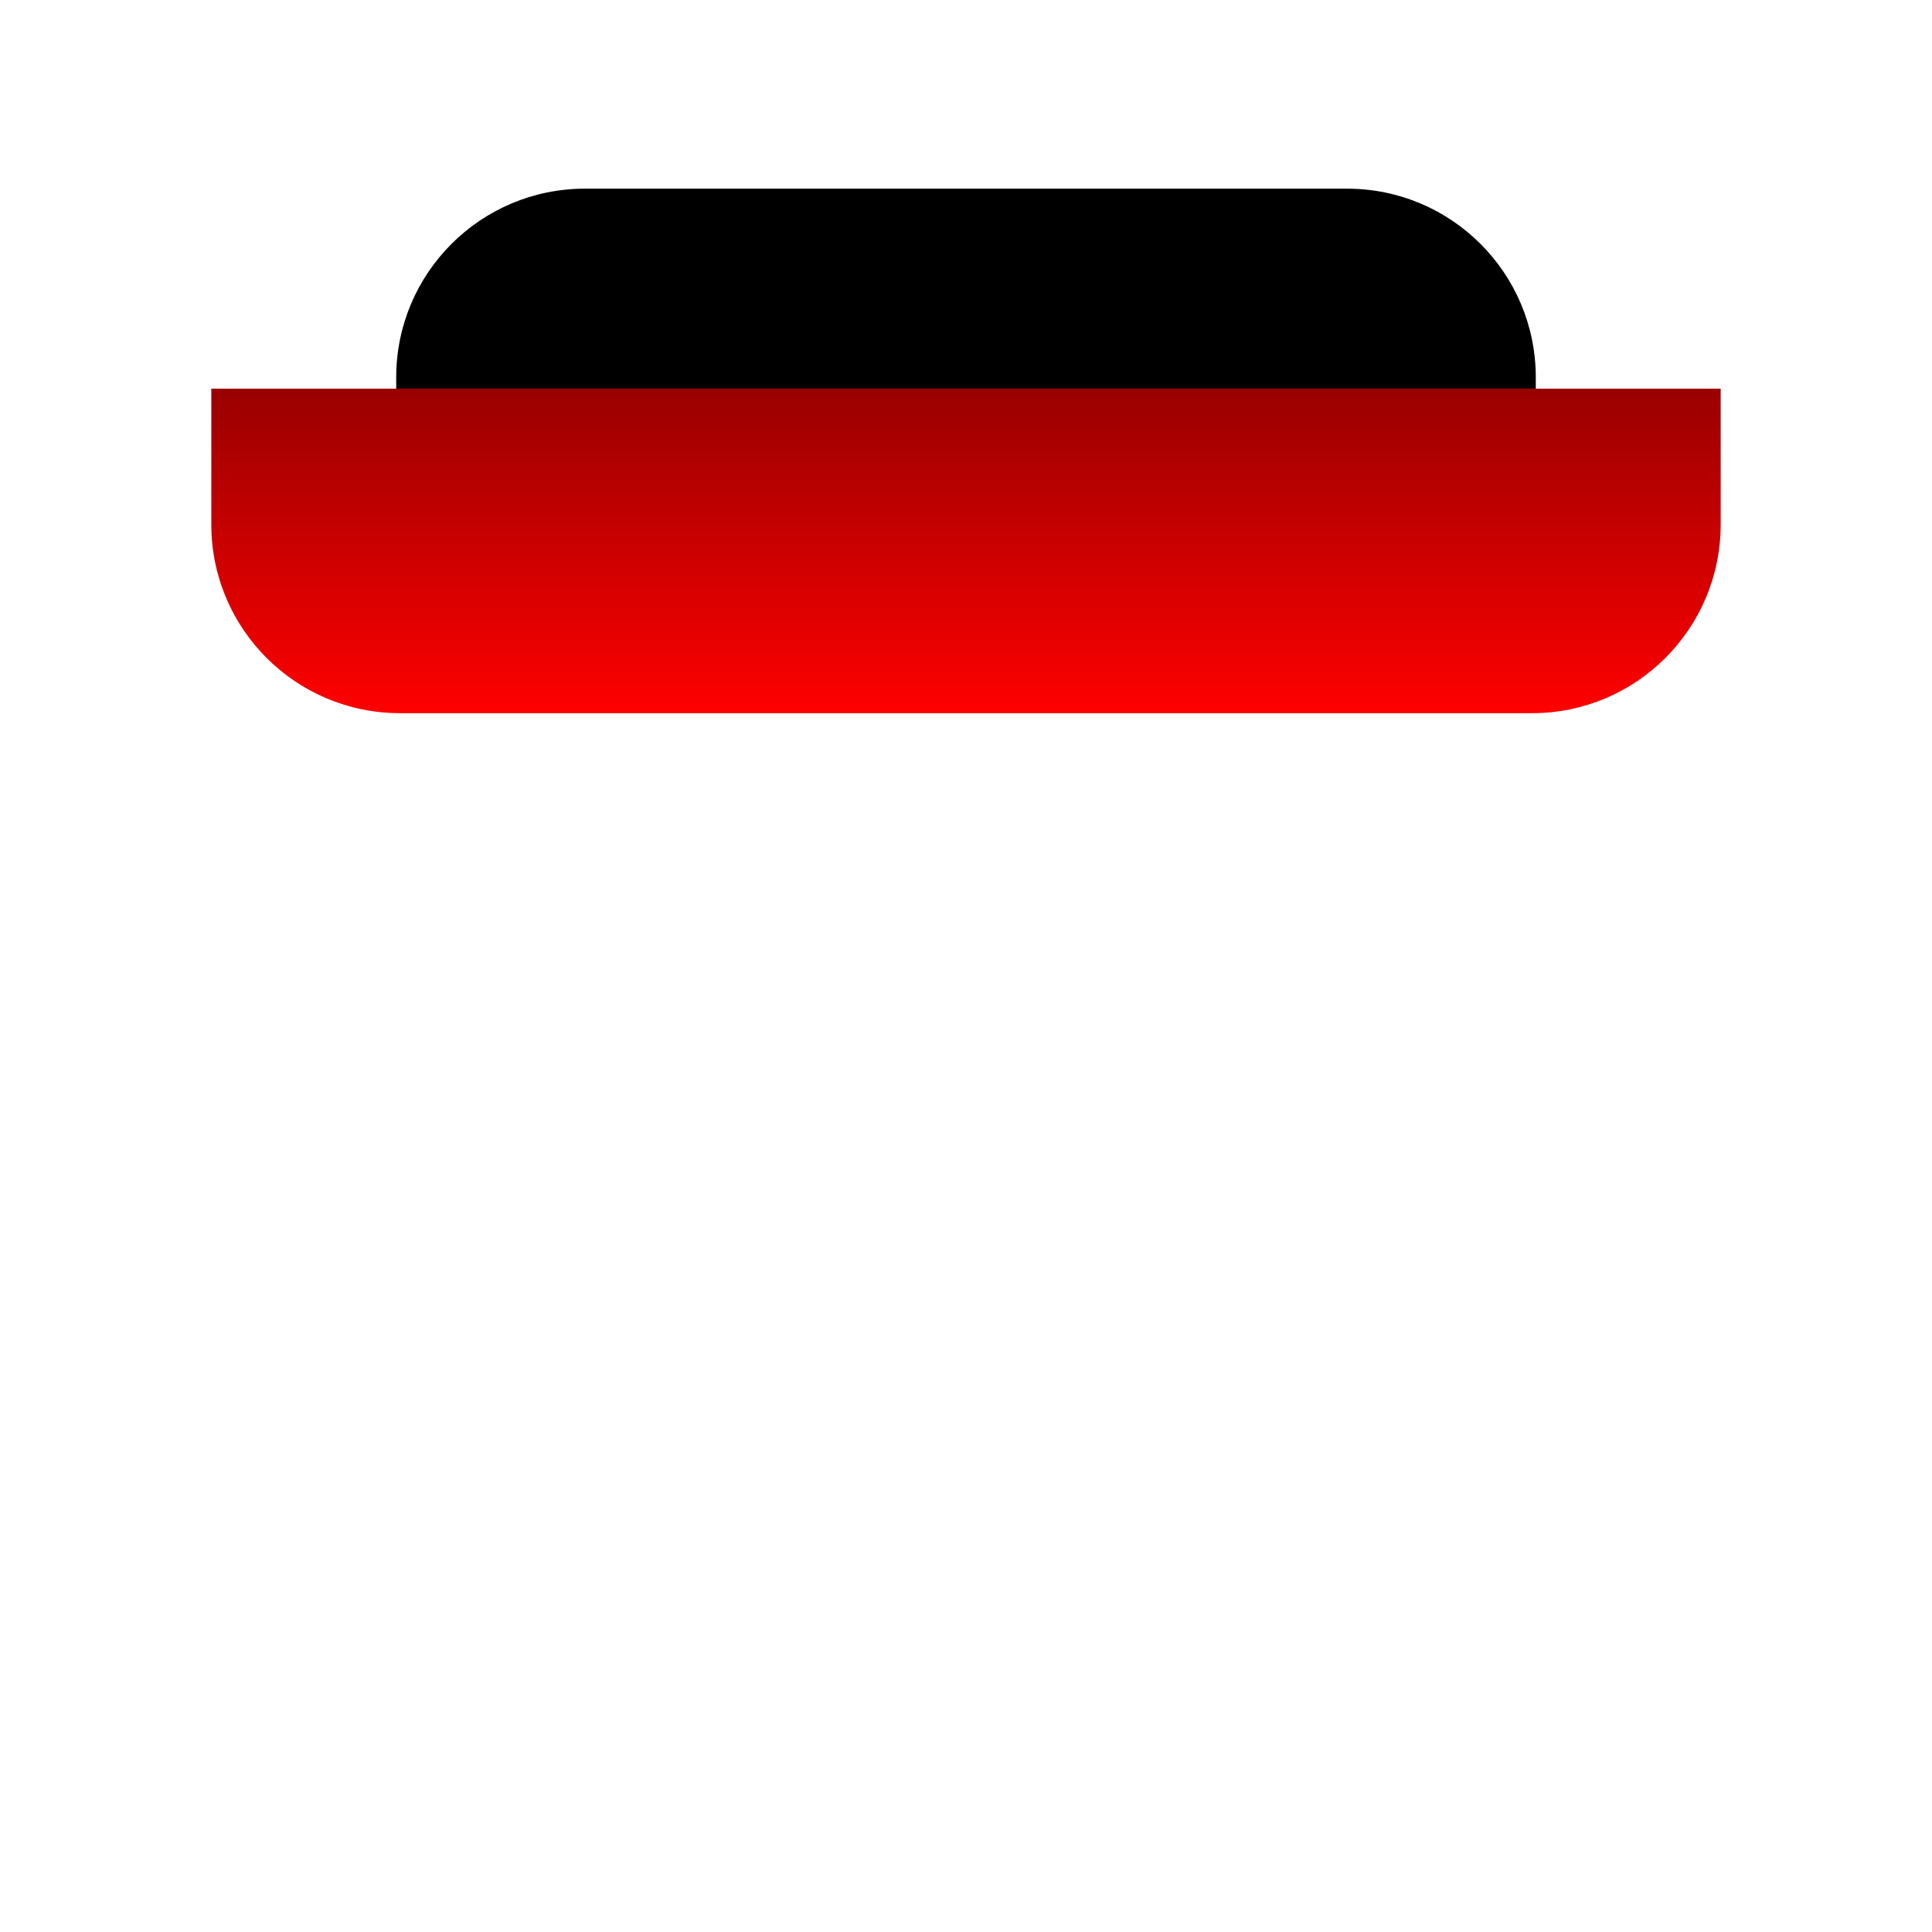
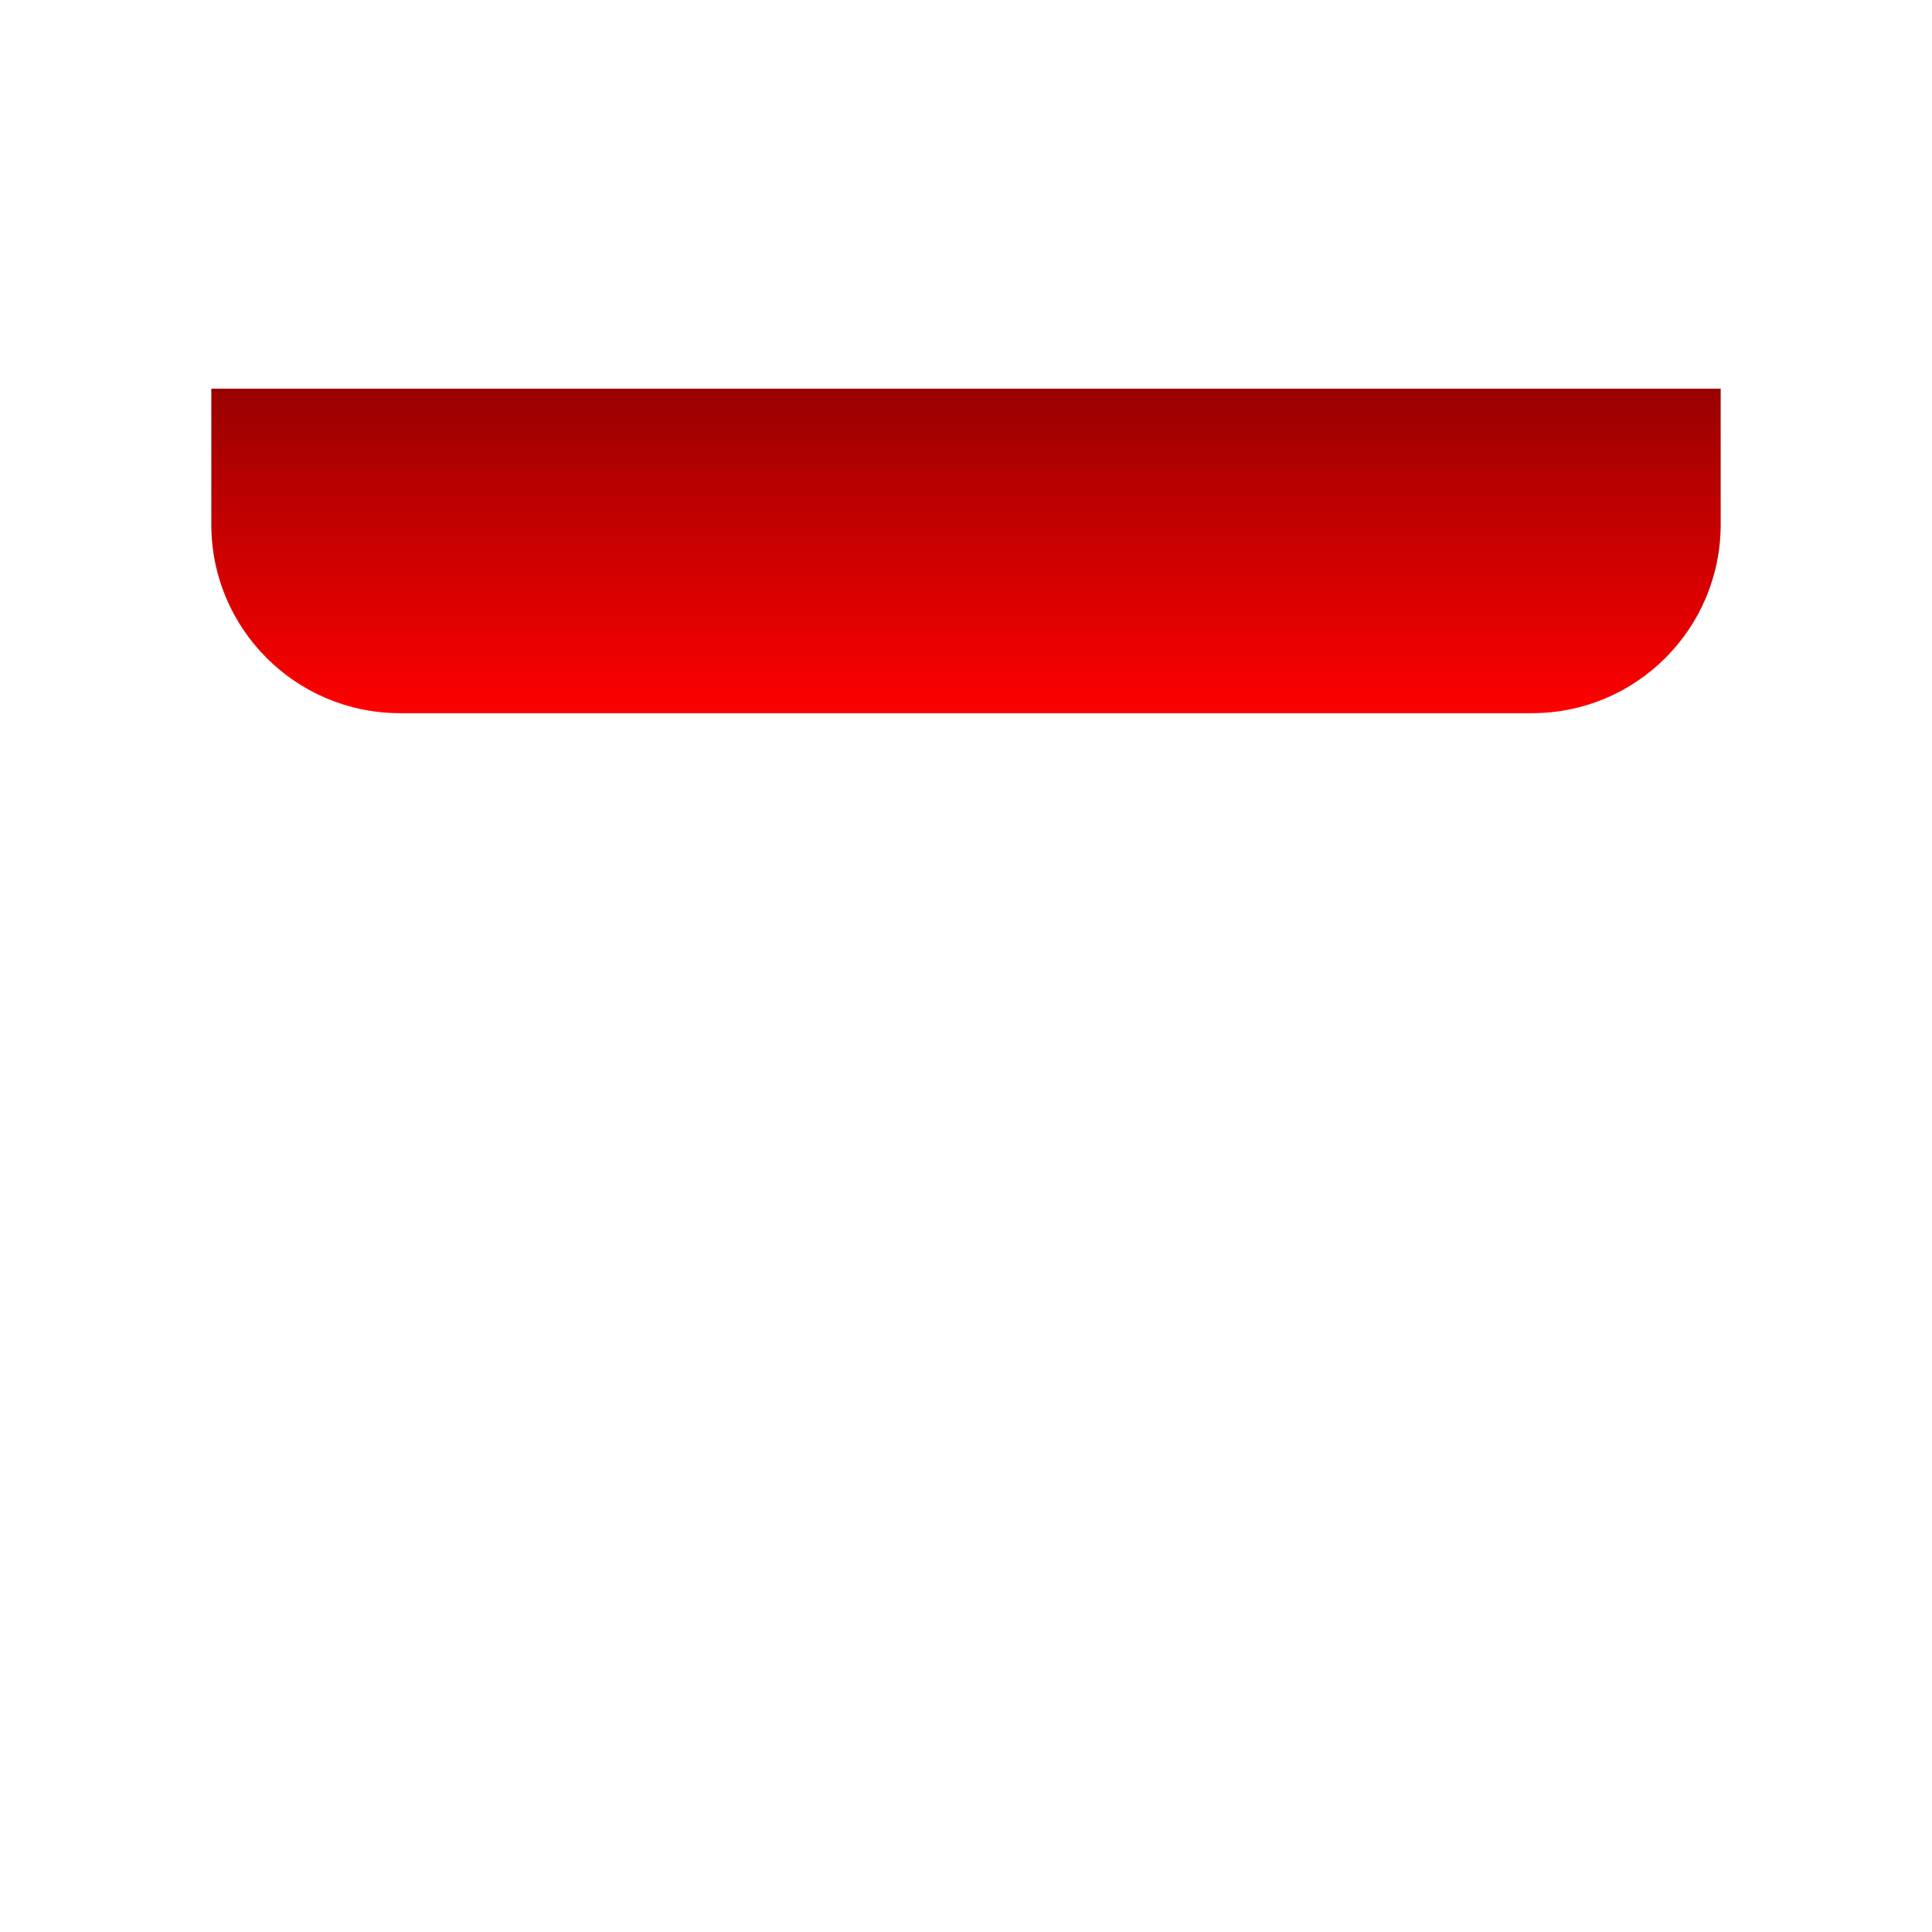
<svg xmlns="http://www.w3.org/2000/svg" fill="none" height="512" viewBox="0 0 512 512" width="512">
  <linearGradient id="a" gradientUnits="userSpaceOnUse" x1="256" x2="256" y1="189" y2="103">
    <stop offset="0" stop-color="#f00" />
    <stop offset="1" stop-color="#900" />
  </linearGradient>
-   <path d="m105 100c0-27.614 22.386-50 50-50h202c27.614 0 50 22.386 50 50v3h-302z" fill="#000" />
  <path d="m56 103h400v36c0 27.614-22.386 50-50 50h-300c-27.614 0-50-22.386-50-50z" fill="url(#a)" />
</svg>